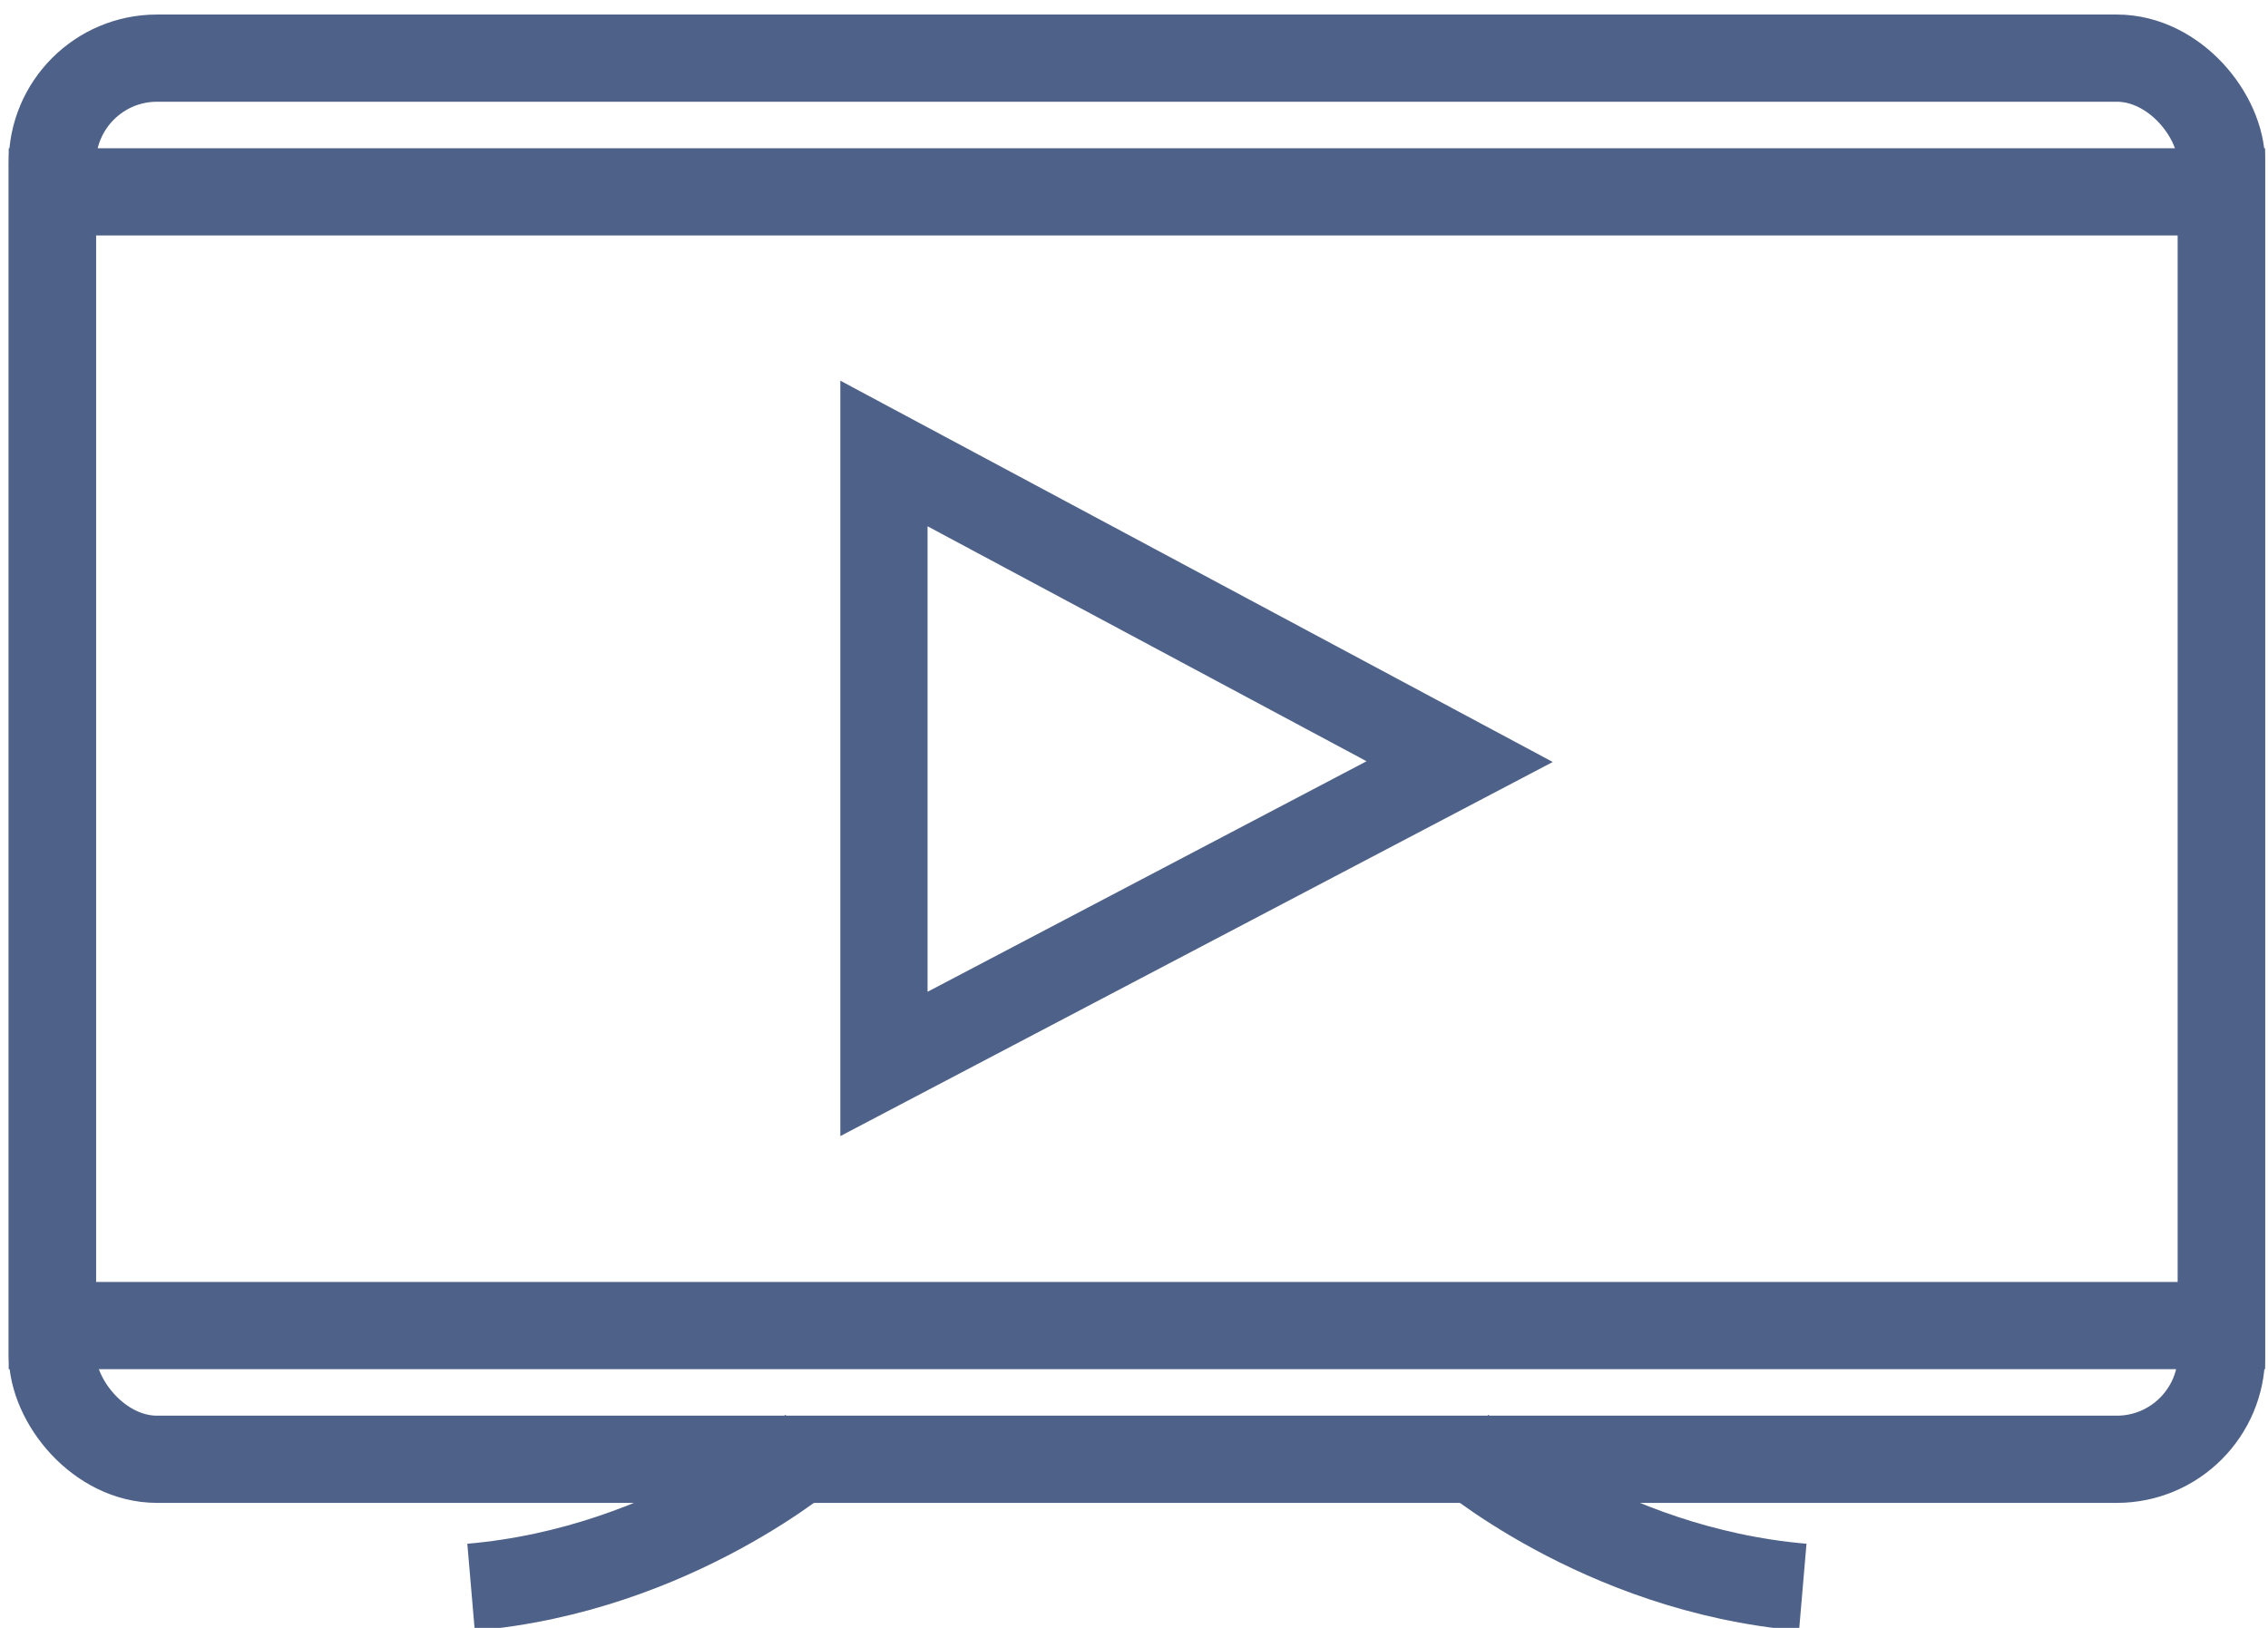
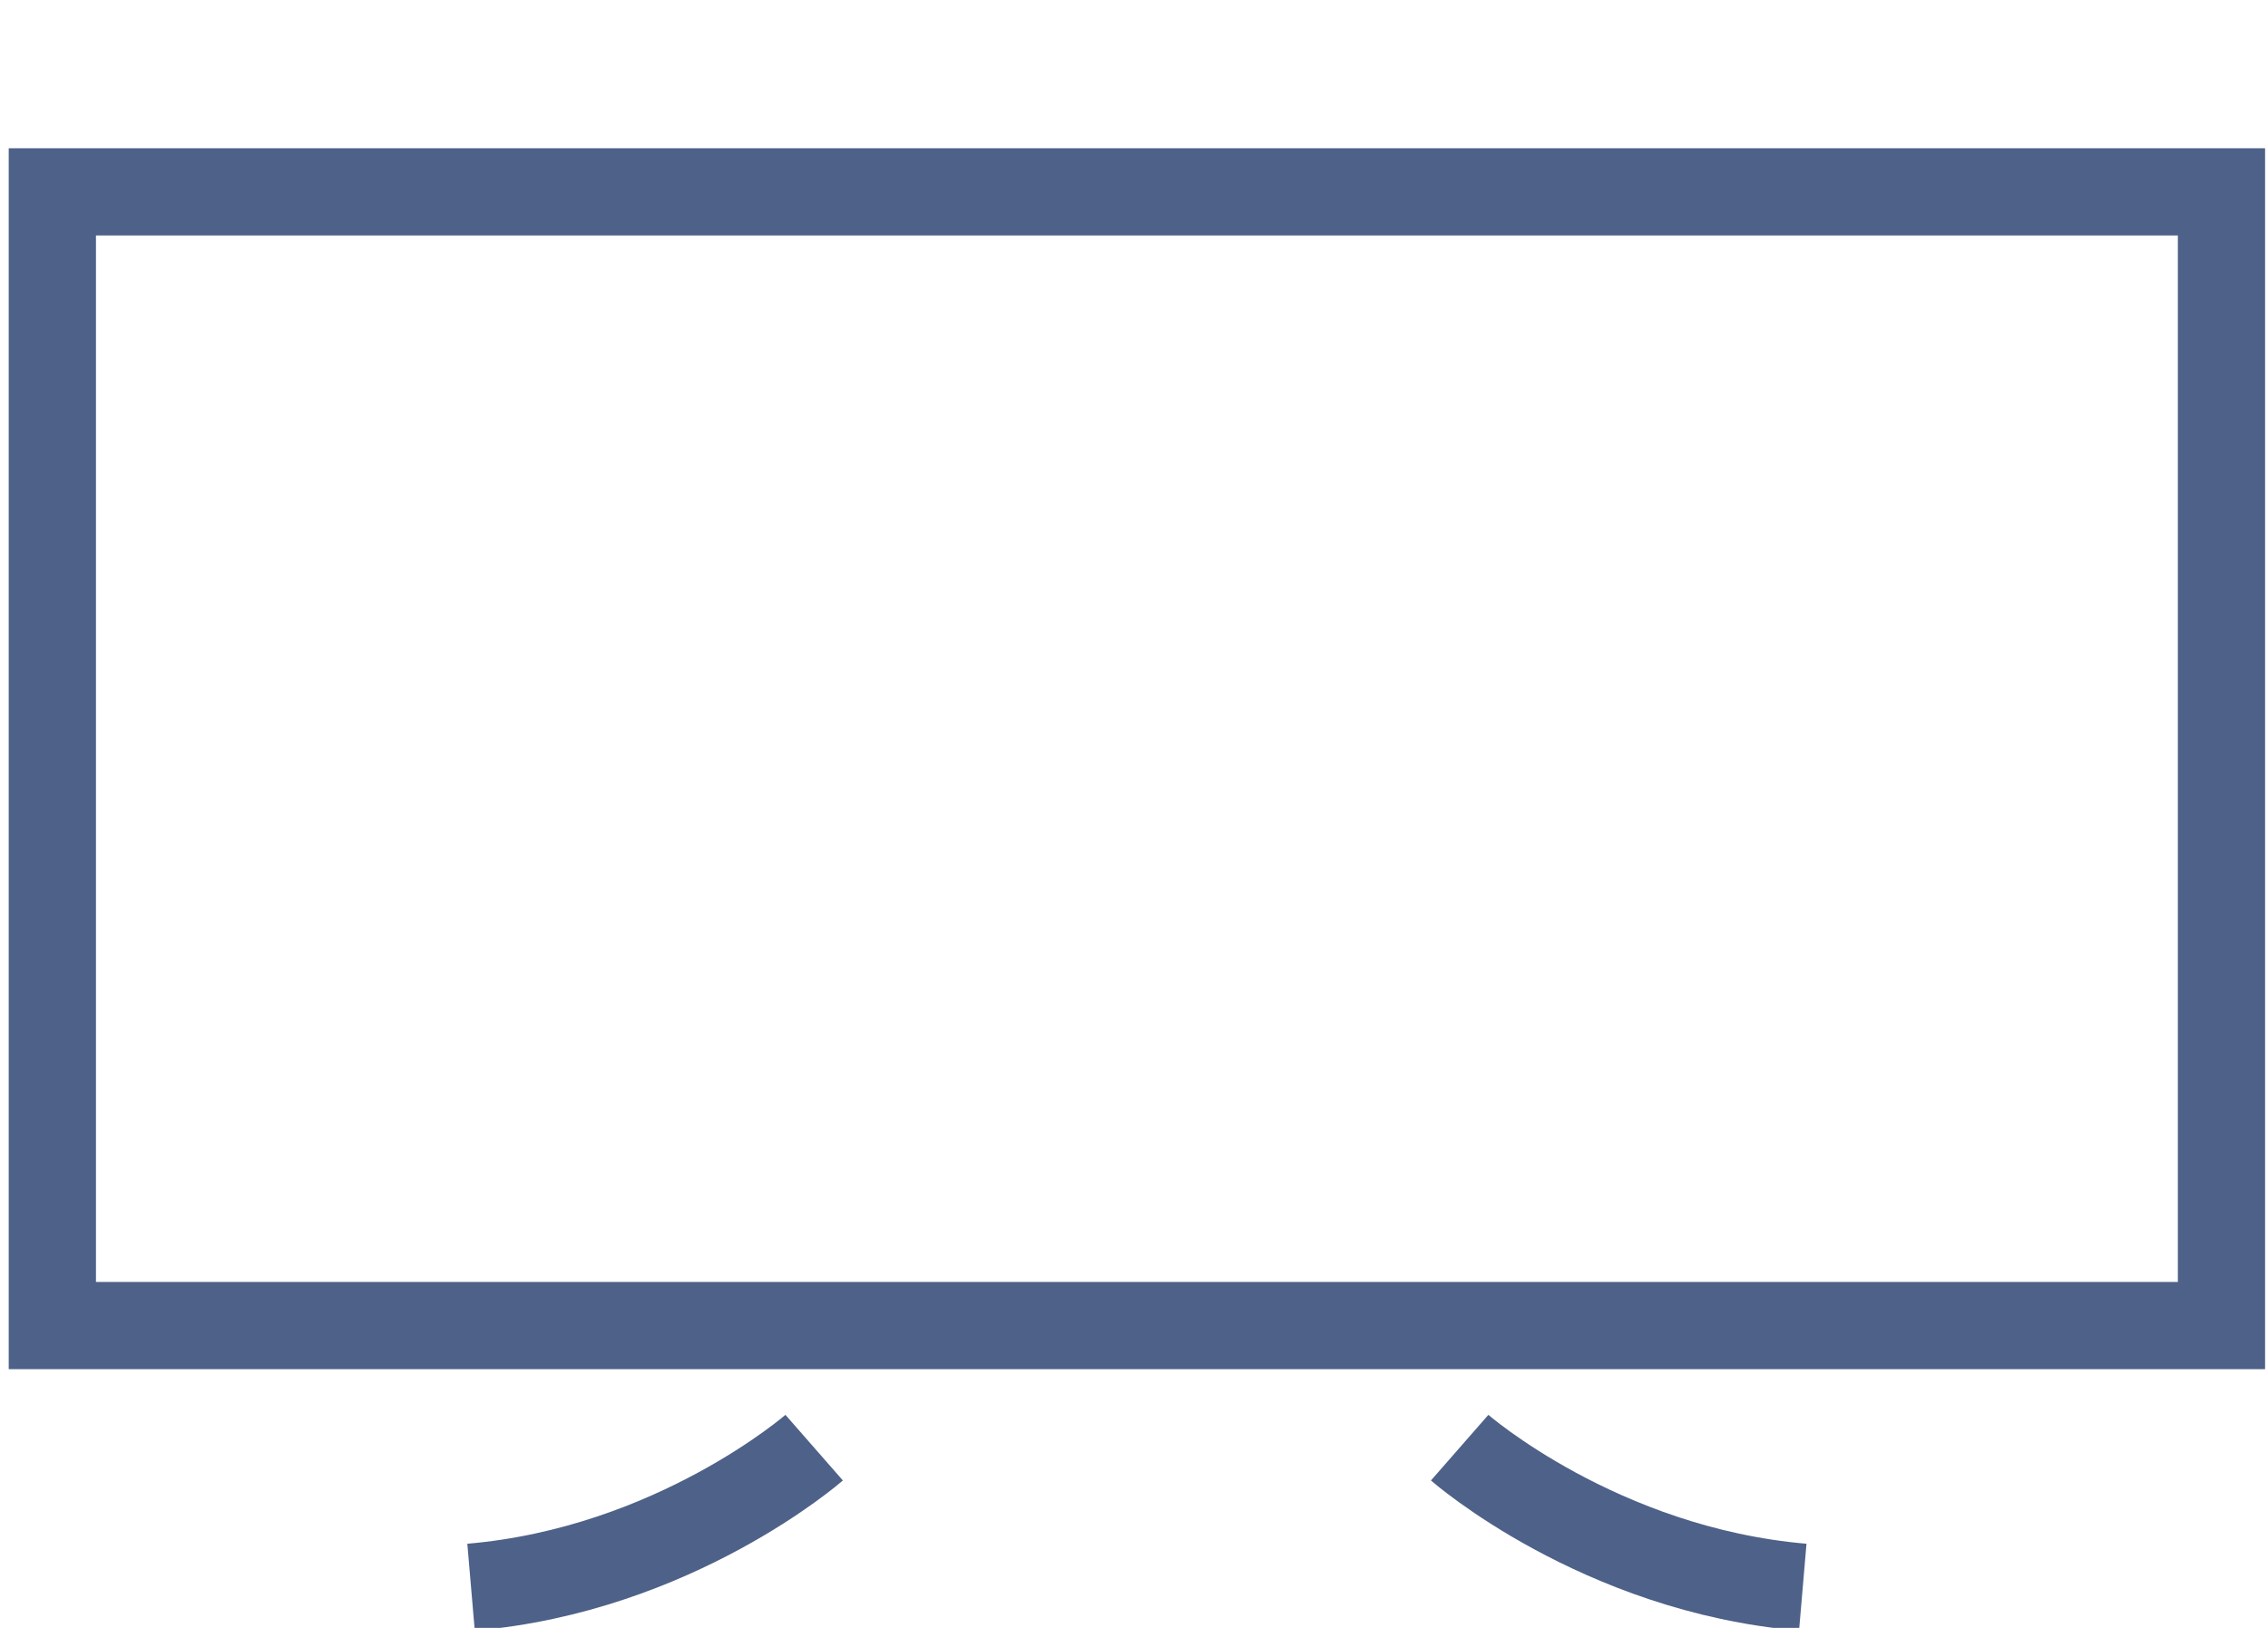
<svg xmlns="http://www.w3.org/2000/svg" id="Layer_1" version="1.1" viewBox="0 0 39 28">
  <defs>
    <style>
      .st0 {
        fill: none;
        stroke: #4e6188;
        stroke-miterlimit: 10;
        stroke-width: 1.5px;
      }
    </style>
  </defs>
-   <rect class="st0" x=".9" y="1" width="37.3" height="24.1" rx="1.8" ry="1.8" />
  <path class="st0" d="M14,24.9s-2.4,2.1-5.9,2.4" />
  <path class="st0" d="M25.1,24.9s2.4,2.1,5.9,2.4" />
  <rect class="st0" x=".9" y="3.3" width="37.3" height="19.5" />
-   <polygon class="st0" points="25.1 13.1 15.2 18.3 15.2 7.8 25.1 13.1" />
</svg>